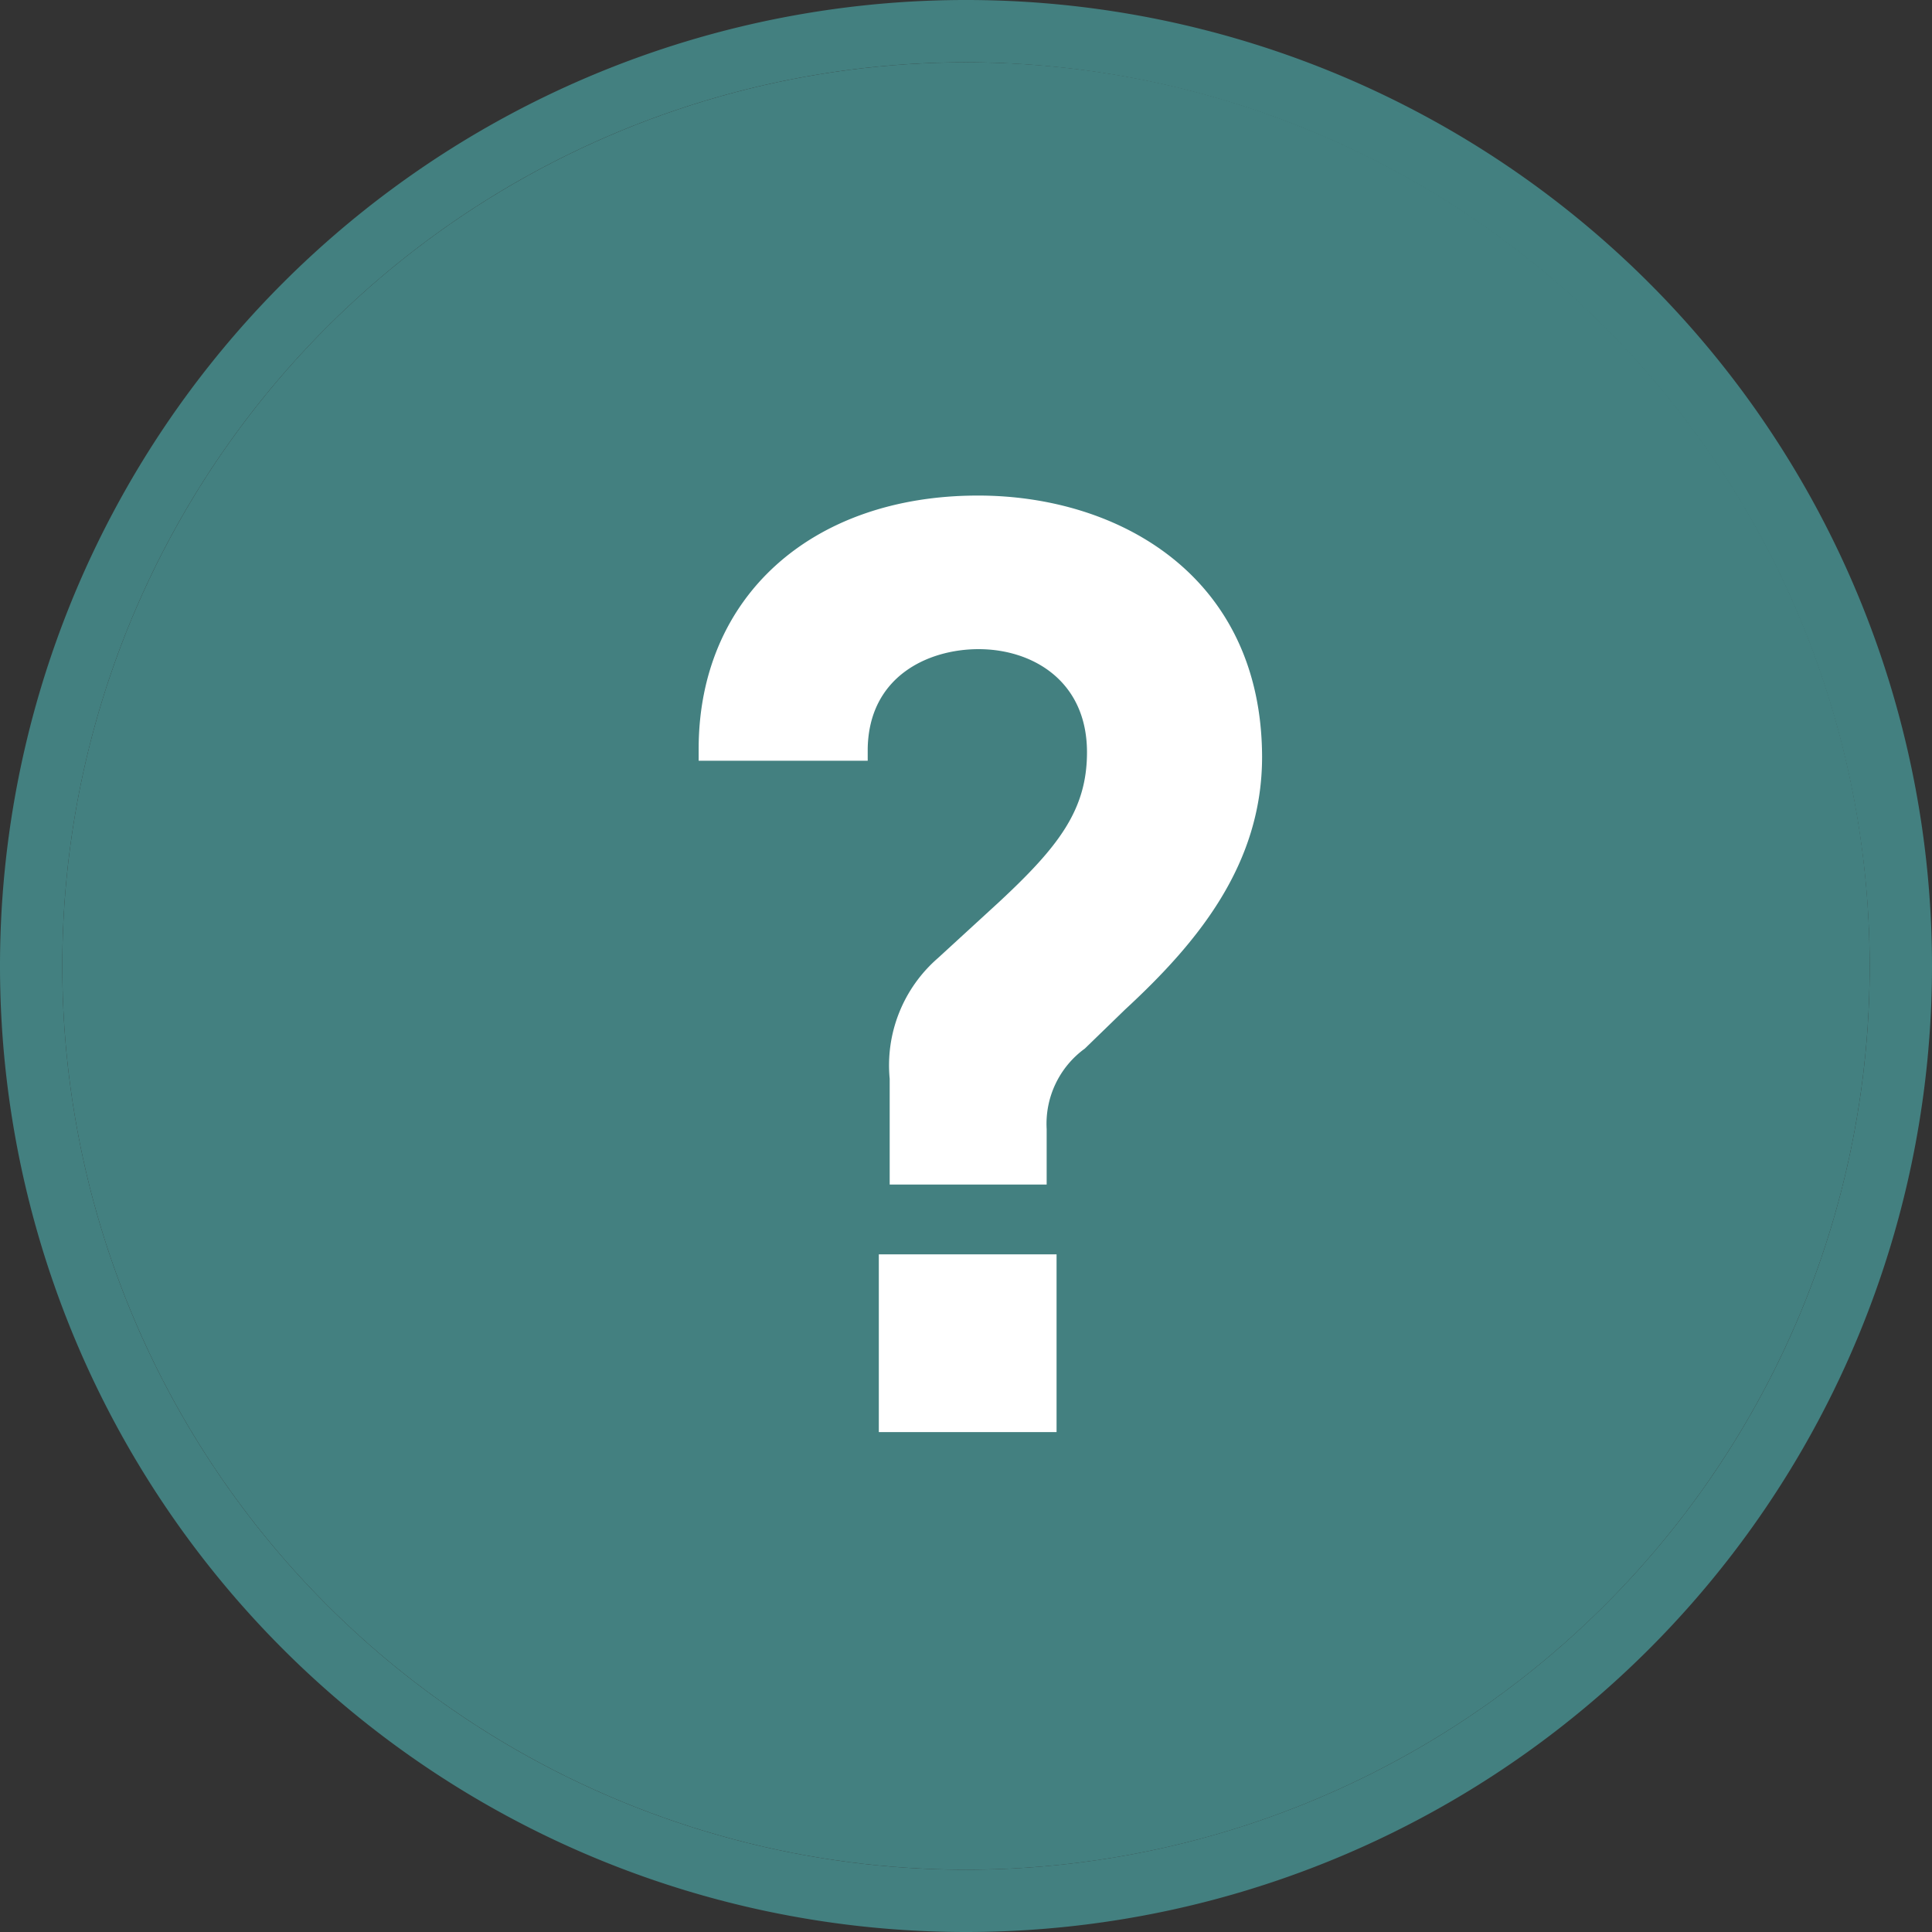
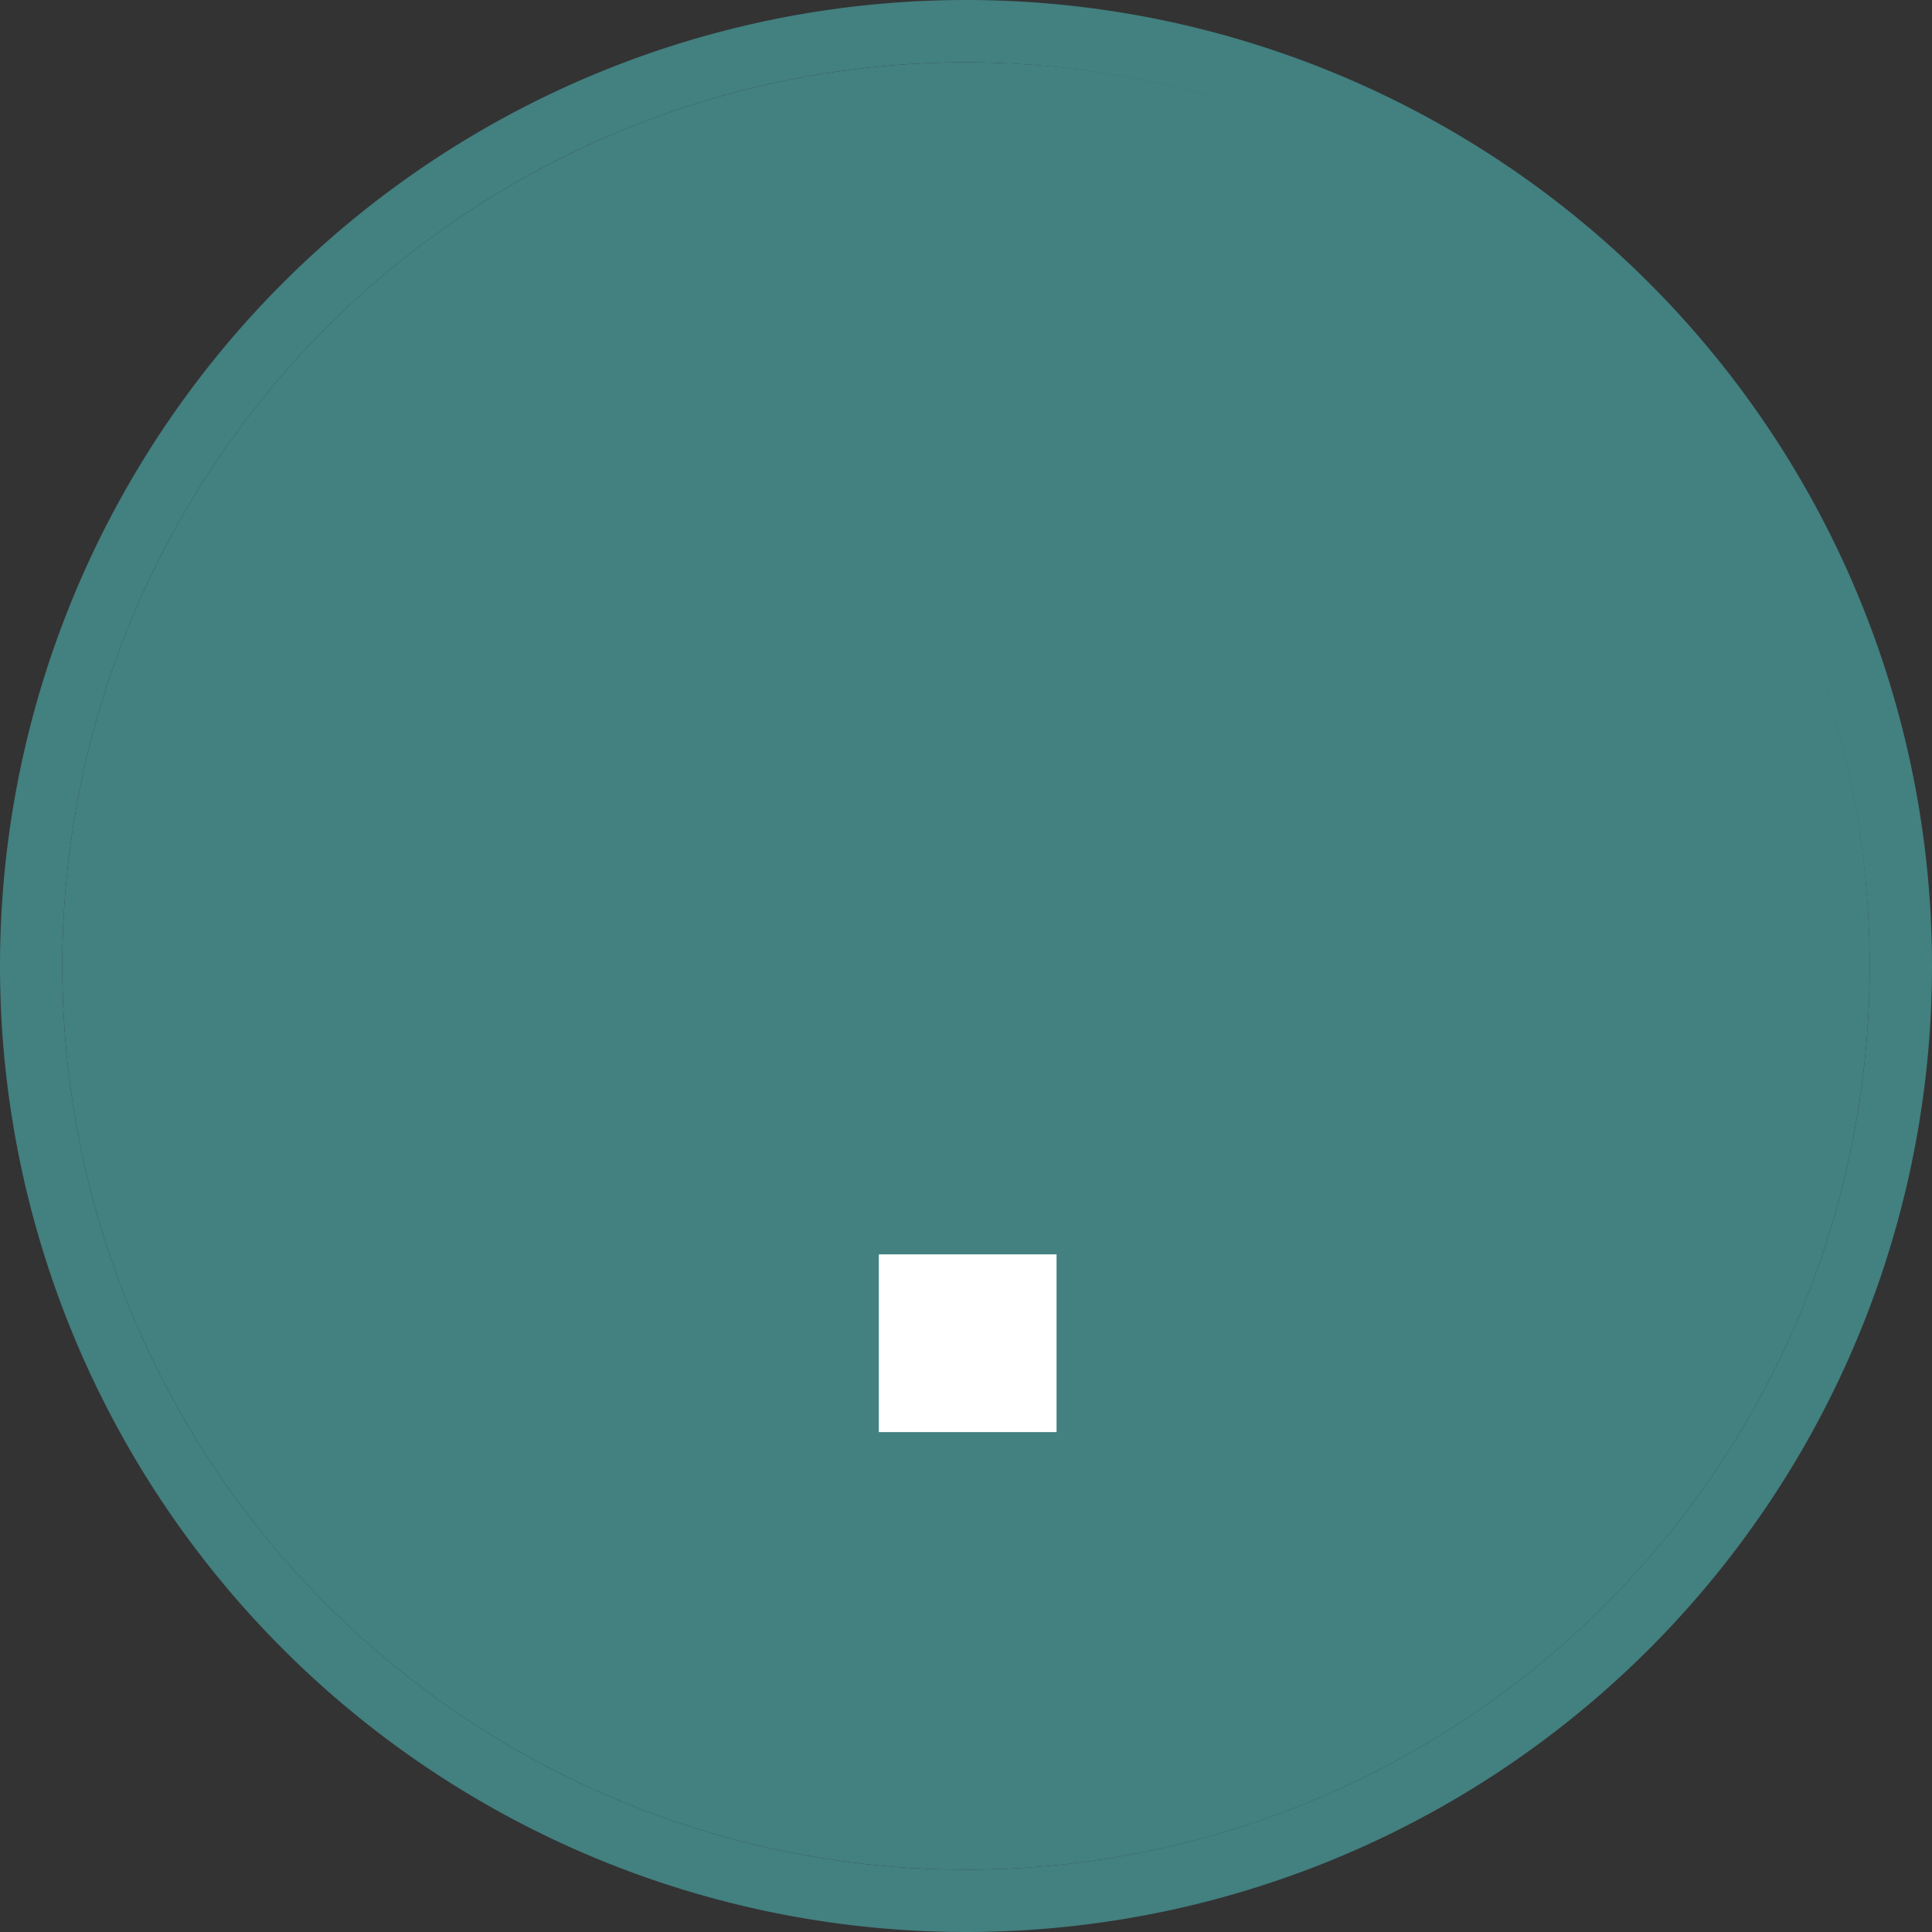
<svg xmlns="http://www.w3.org/2000/svg" viewBox="0 0 80 80">
  <rect x="0" y="0" width="80" height="80" fill="#333333" stroke="none" />
  <defs>
    <style>.cls-1{fill:#438080;}.cls-2{fill:#fff;}</style>
  </defs>
  <g id="レイヤー_2" data-name="レイヤー 2">
    <g id="テキスト">
      <circle class="cls-1" cx="40" cy="40" r="37.42" />
      <path class="cls-1" d="M40,80A40,40,0,1,1,80,40,40,40,0,0,1,40,80ZM40,2.58A37.42,37.42,0,1,0,77.42,40,37.47,37.47,0,0,0,40,2.58Z" />
-       <rect class="cls-1" x="36.39" y="51.94" width="7.36" height="7.36" />
-       <path class="cls-1" d="M40.5,20.52c-6.92,0-11.57,4.22-11.57,10.49v.49h7V31c.05-3,2.51-4.12,4.59-4.12,2.24,0,4.49,1.32,4.49,4.27,0,2.38-1.17,3.9-3.63,6.19l-2.54,2.33a5.88,5.88,0,0,0-2,5v4.38h6.5V46.75a3.85,3.85,0,0,1,1.58-3.33l1.67-1.62c3-2.77,5.67-6,5.67-10.46C52.24,23.86,46.34,20.52,40.5,20.52Z" />
      <rect class="cls-2" x="36.39" y="51.94" width="7.36" height="7.36" />
-       <path class="cls-2" d="M40.5,20.52c-6.92,0-11.57,4.22-11.57,10.49v.49h7V31c.05-3,2.51-4.12,4.59-4.12,2.24,0,4.49,1.32,4.49,4.27,0,2.38-1.17,3.9-3.63,6.19l-2.54,2.33a5.88,5.88,0,0,0-2,5v4.38h6.5V46.75a3.85,3.85,0,0,1,1.58-3.33l1.67-1.62c3-2.77,5.67-6,5.67-10.46C52.24,23.86,46.34,20.52,40.5,20.52Z" />
    </g>
  </g>
</svg>